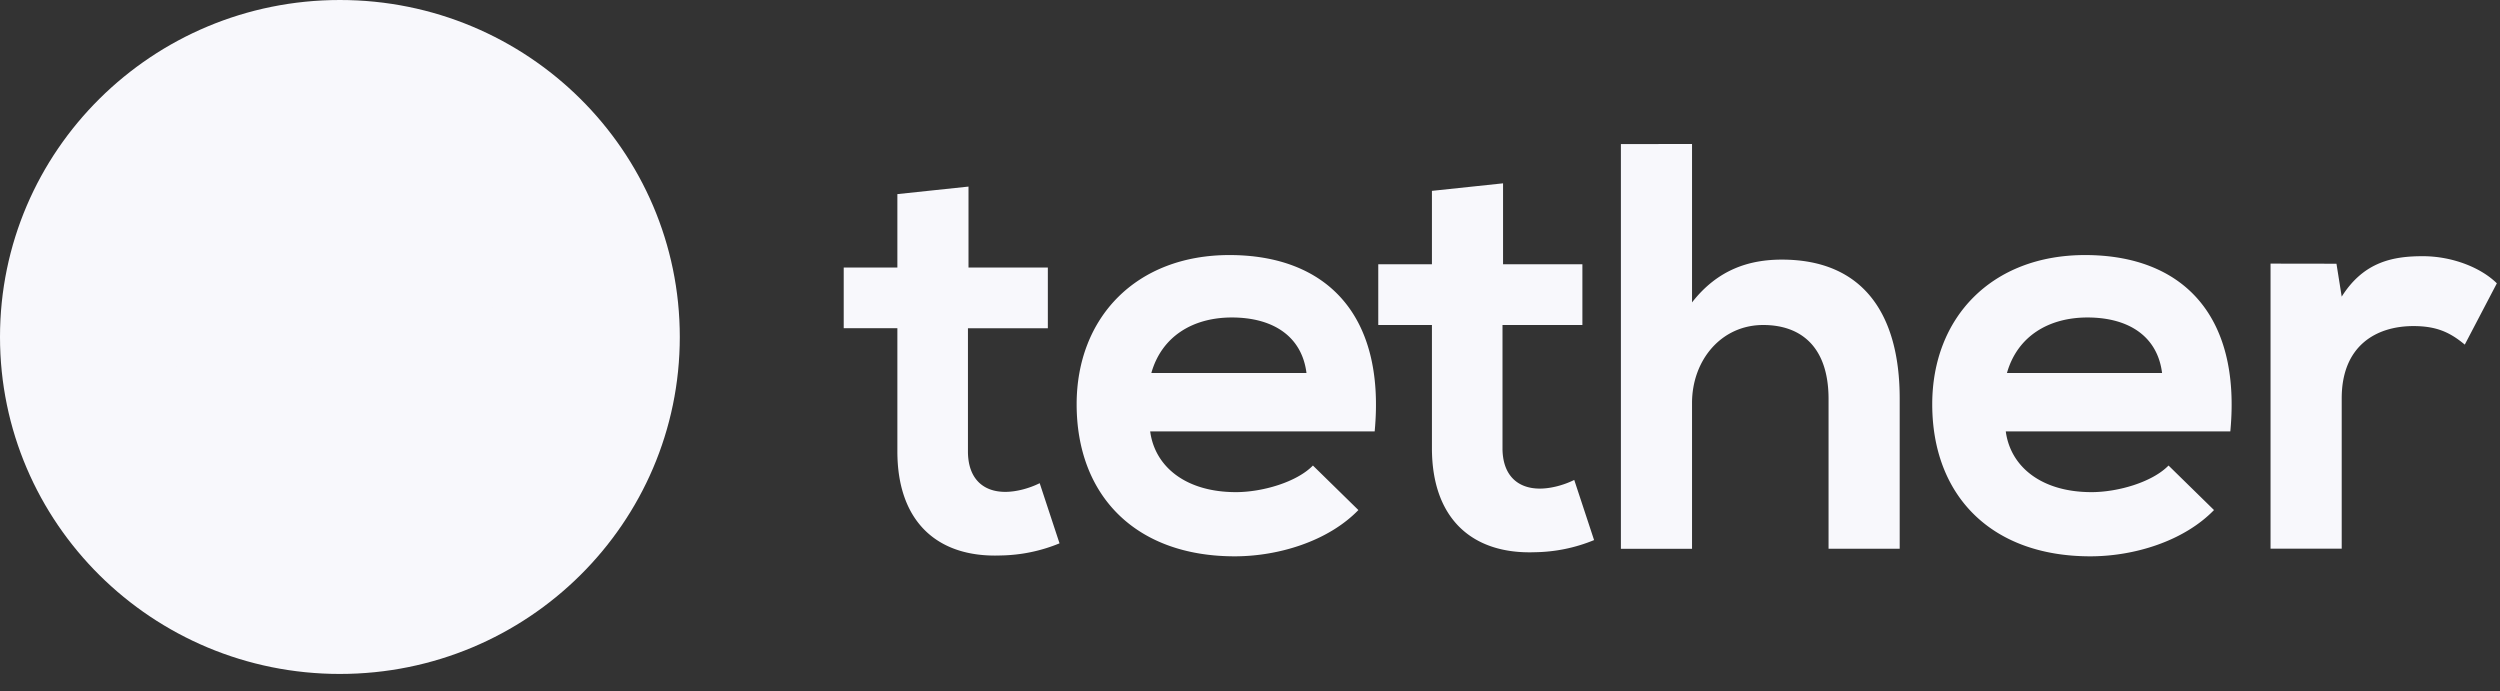
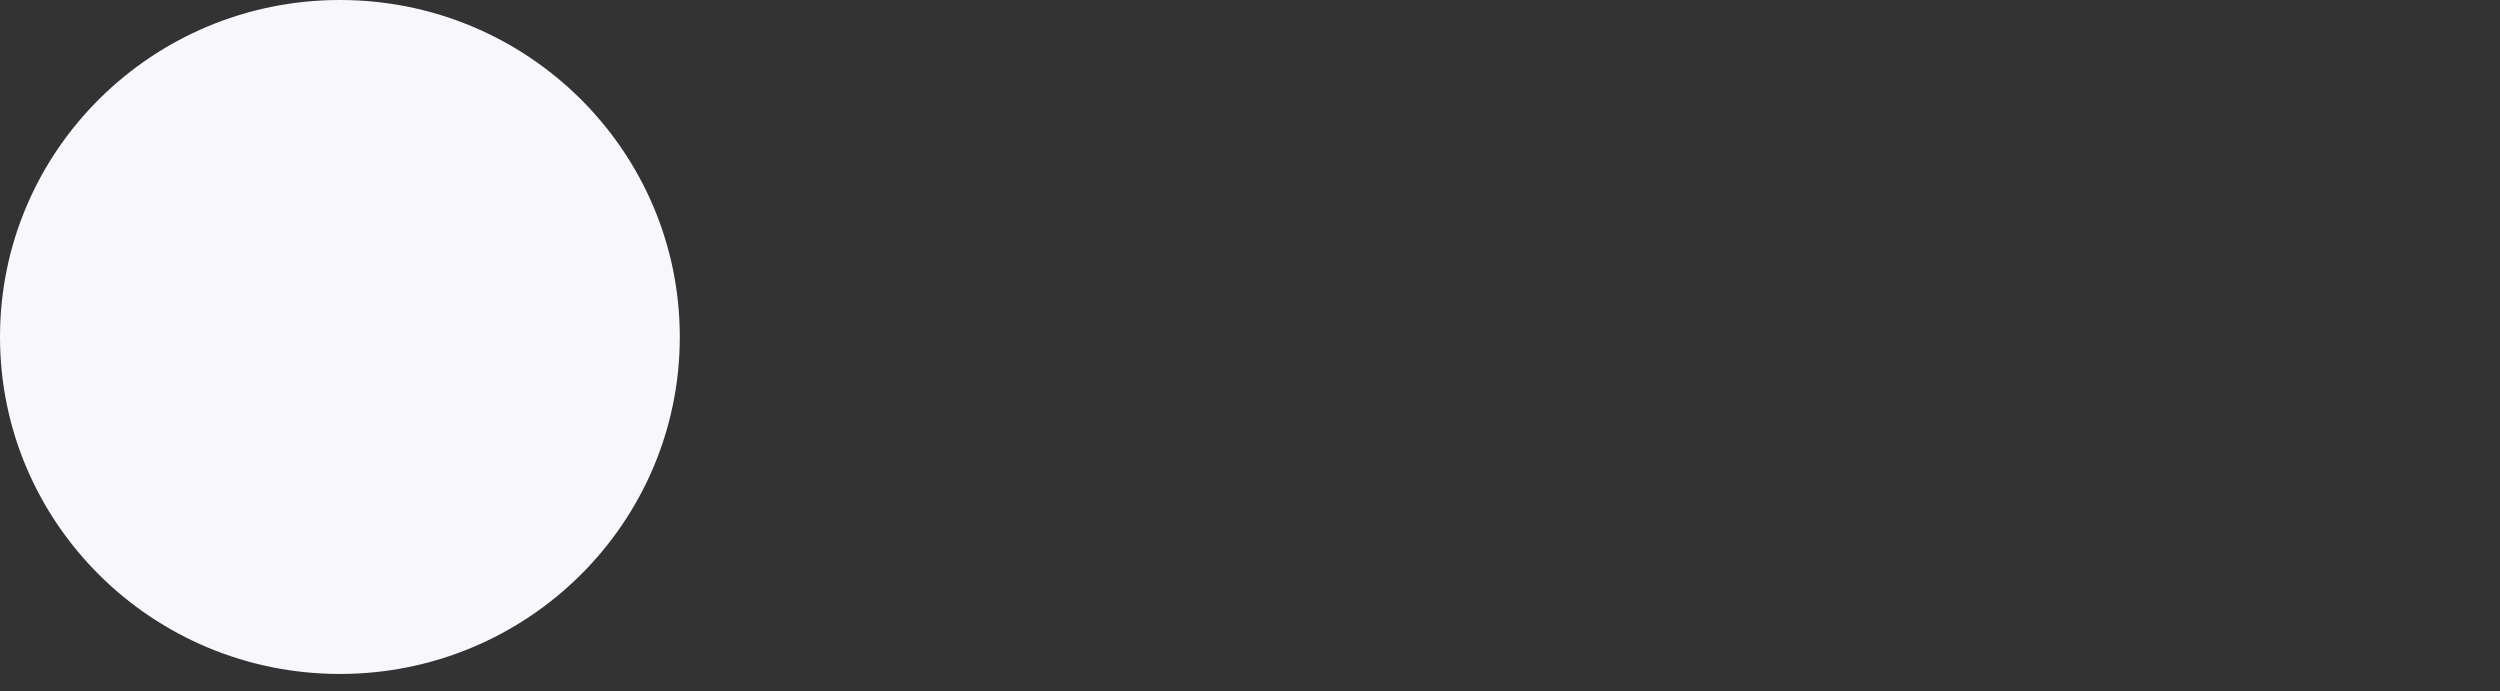
<svg xmlns="http://www.w3.org/2000/svg" width="123" height="34" fill="none" viewBox="0 0 123 34">
  <rect x="0" y="0" width="123" height="34" fill="#333333" stroke="none" />
  <path fill="#f8f8fc" d="M16.723 33.158c9.236 0 16.723-7.423 16.723-16.579S25.96 0 16.723 0 0 7.423 0 16.579s7.487 16.579 16.723 16.579" />
-   <path fill="#f8f8fc" d="M18.504 18.109v-.003c-.115.008-.712.043-2.04.043a44 44 0 0 1-2.07-.043v.003c-4.085-.179-7.13-.882-7.13-1.727 0-.843 3.048-1.549 7.13-1.727v2.753c.266.019 1.032.064 2.089.064 1.269 0 1.903-.053 2.021-.064v-2.75c4.076.18 7.114.884 7.114 1.726 0 .843-3.04 1.546-7.114 1.728zm0-3.737v-2.463h5.687V8.154H8.71v3.755h5.686v2.463c-4.622.21-8.095 1.117-8.095 2.204s3.476 1.994 8.095 2.207v7.895h4.111v-7.895c4.614-.21 8.082-1.117 8.082-2.204 0-1.085-3.468-1.994-8.082-2.204M47.65 9.18v3.982h3.904v2.988h-3.931v6.058c0 1.339.745 1.992 1.836 1.992.546 0 1.178-.171 1.694-.427l.976 2.959a7.9 7.9 0 0 1-2.898.597c-3.07.114-5.08-1.62-5.08-5.12v-6.06h-2.64v-2.987h2.64V9.55zm67.304 3.795.258 1.62c1.091-1.734 2.554-1.99 3.99-1.99 1.462 0 2.868.568 3.643 1.335l-1.578 3.015c-.718-.597-1.377-.912-2.525-.912-1.836 0-3.53.968-3.53 3.556v7.397h-3.501V12.97zm-8.58 5.377c-.228-1.821-1.664-2.732-3.672-2.732-1.893 0-3.444.911-3.96 2.732zm-7.69 2.873c.23 1.735 1.751 2.988 4.219 2.988 1.291 0 2.985-.485 3.789-1.309l2.237 2.191c-1.493 1.535-3.931 2.276-6.085 2.276-4.877 0-7.778-2.988-7.778-7.481 0-4.268 2.928-7.341 7.52-7.341 4.735 0 7.692 2.903 7.146 8.676zM83.248 7.085v7.794c1.264-1.621 2.812-2.106 4.42-2.106 4.017 0 5.797 2.703 5.797 6.829v7.396h-3.5v-7.367c0-2.561-1.35-3.641-3.216-3.641-2.068 0-3.501 1.735-3.501 3.84V27h-3.5V7.088zM73.95 9.02v3.982h3.904v2.988h-3.931v6.059c0 1.338.747 1.99 1.836 1.99.546 0 1.178-.17 1.694-.426l.976 2.959a7.9 7.9 0 0 1-2.898.597c-3.07.114-5.08-1.623-5.08-5.12V15.99h-2.64v-2.988h2.64V9.39zm-9.671 9.332c-.229-1.821-1.664-2.732-3.673-2.732-1.893 0-3.444.911-3.96 2.732zm-7.69 2.873c.229 1.735 1.75 2.988 4.219 2.988 1.29 0 2.984-.485 3.788-1.309l2.237 2.191c-1.492 1.535-3.93 2.276-6.084 2.276-4.88 0-7.778-2.988-7.778-7.481 0-4.268 2.928-7.341 7.517-7.341 4.734 0 7.69 2.903 7.146 8.676z" />
</svg>